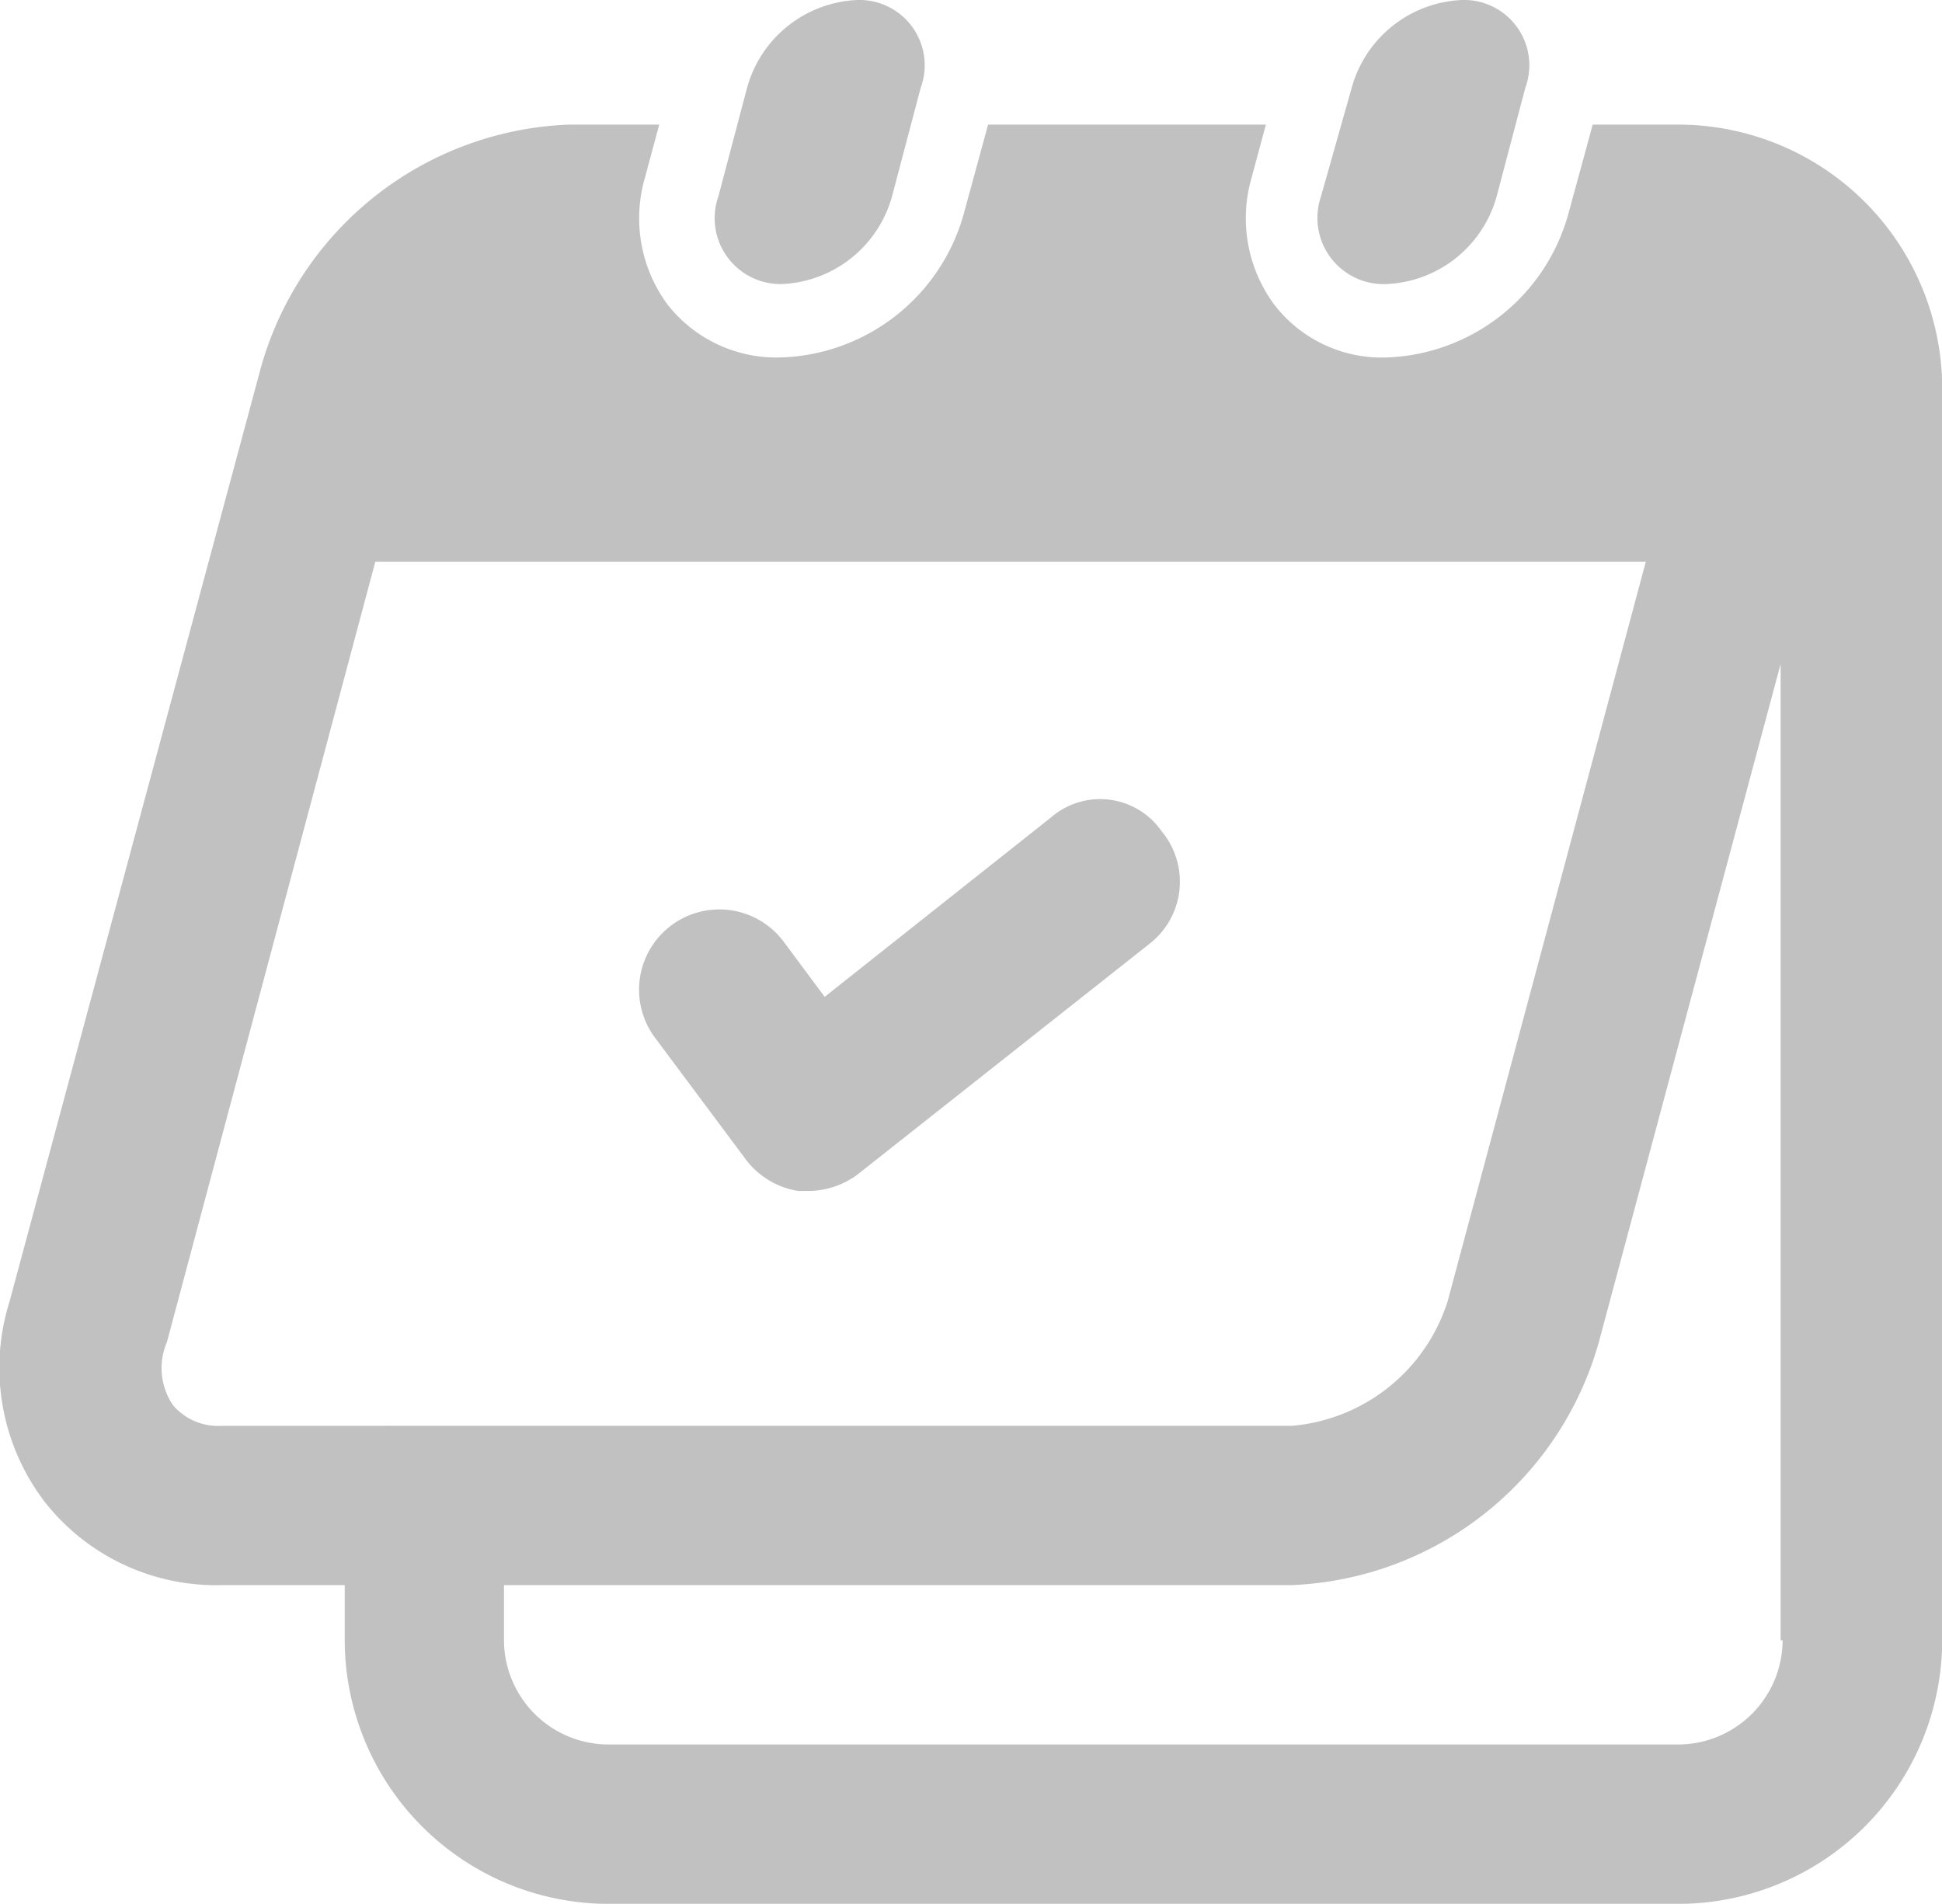
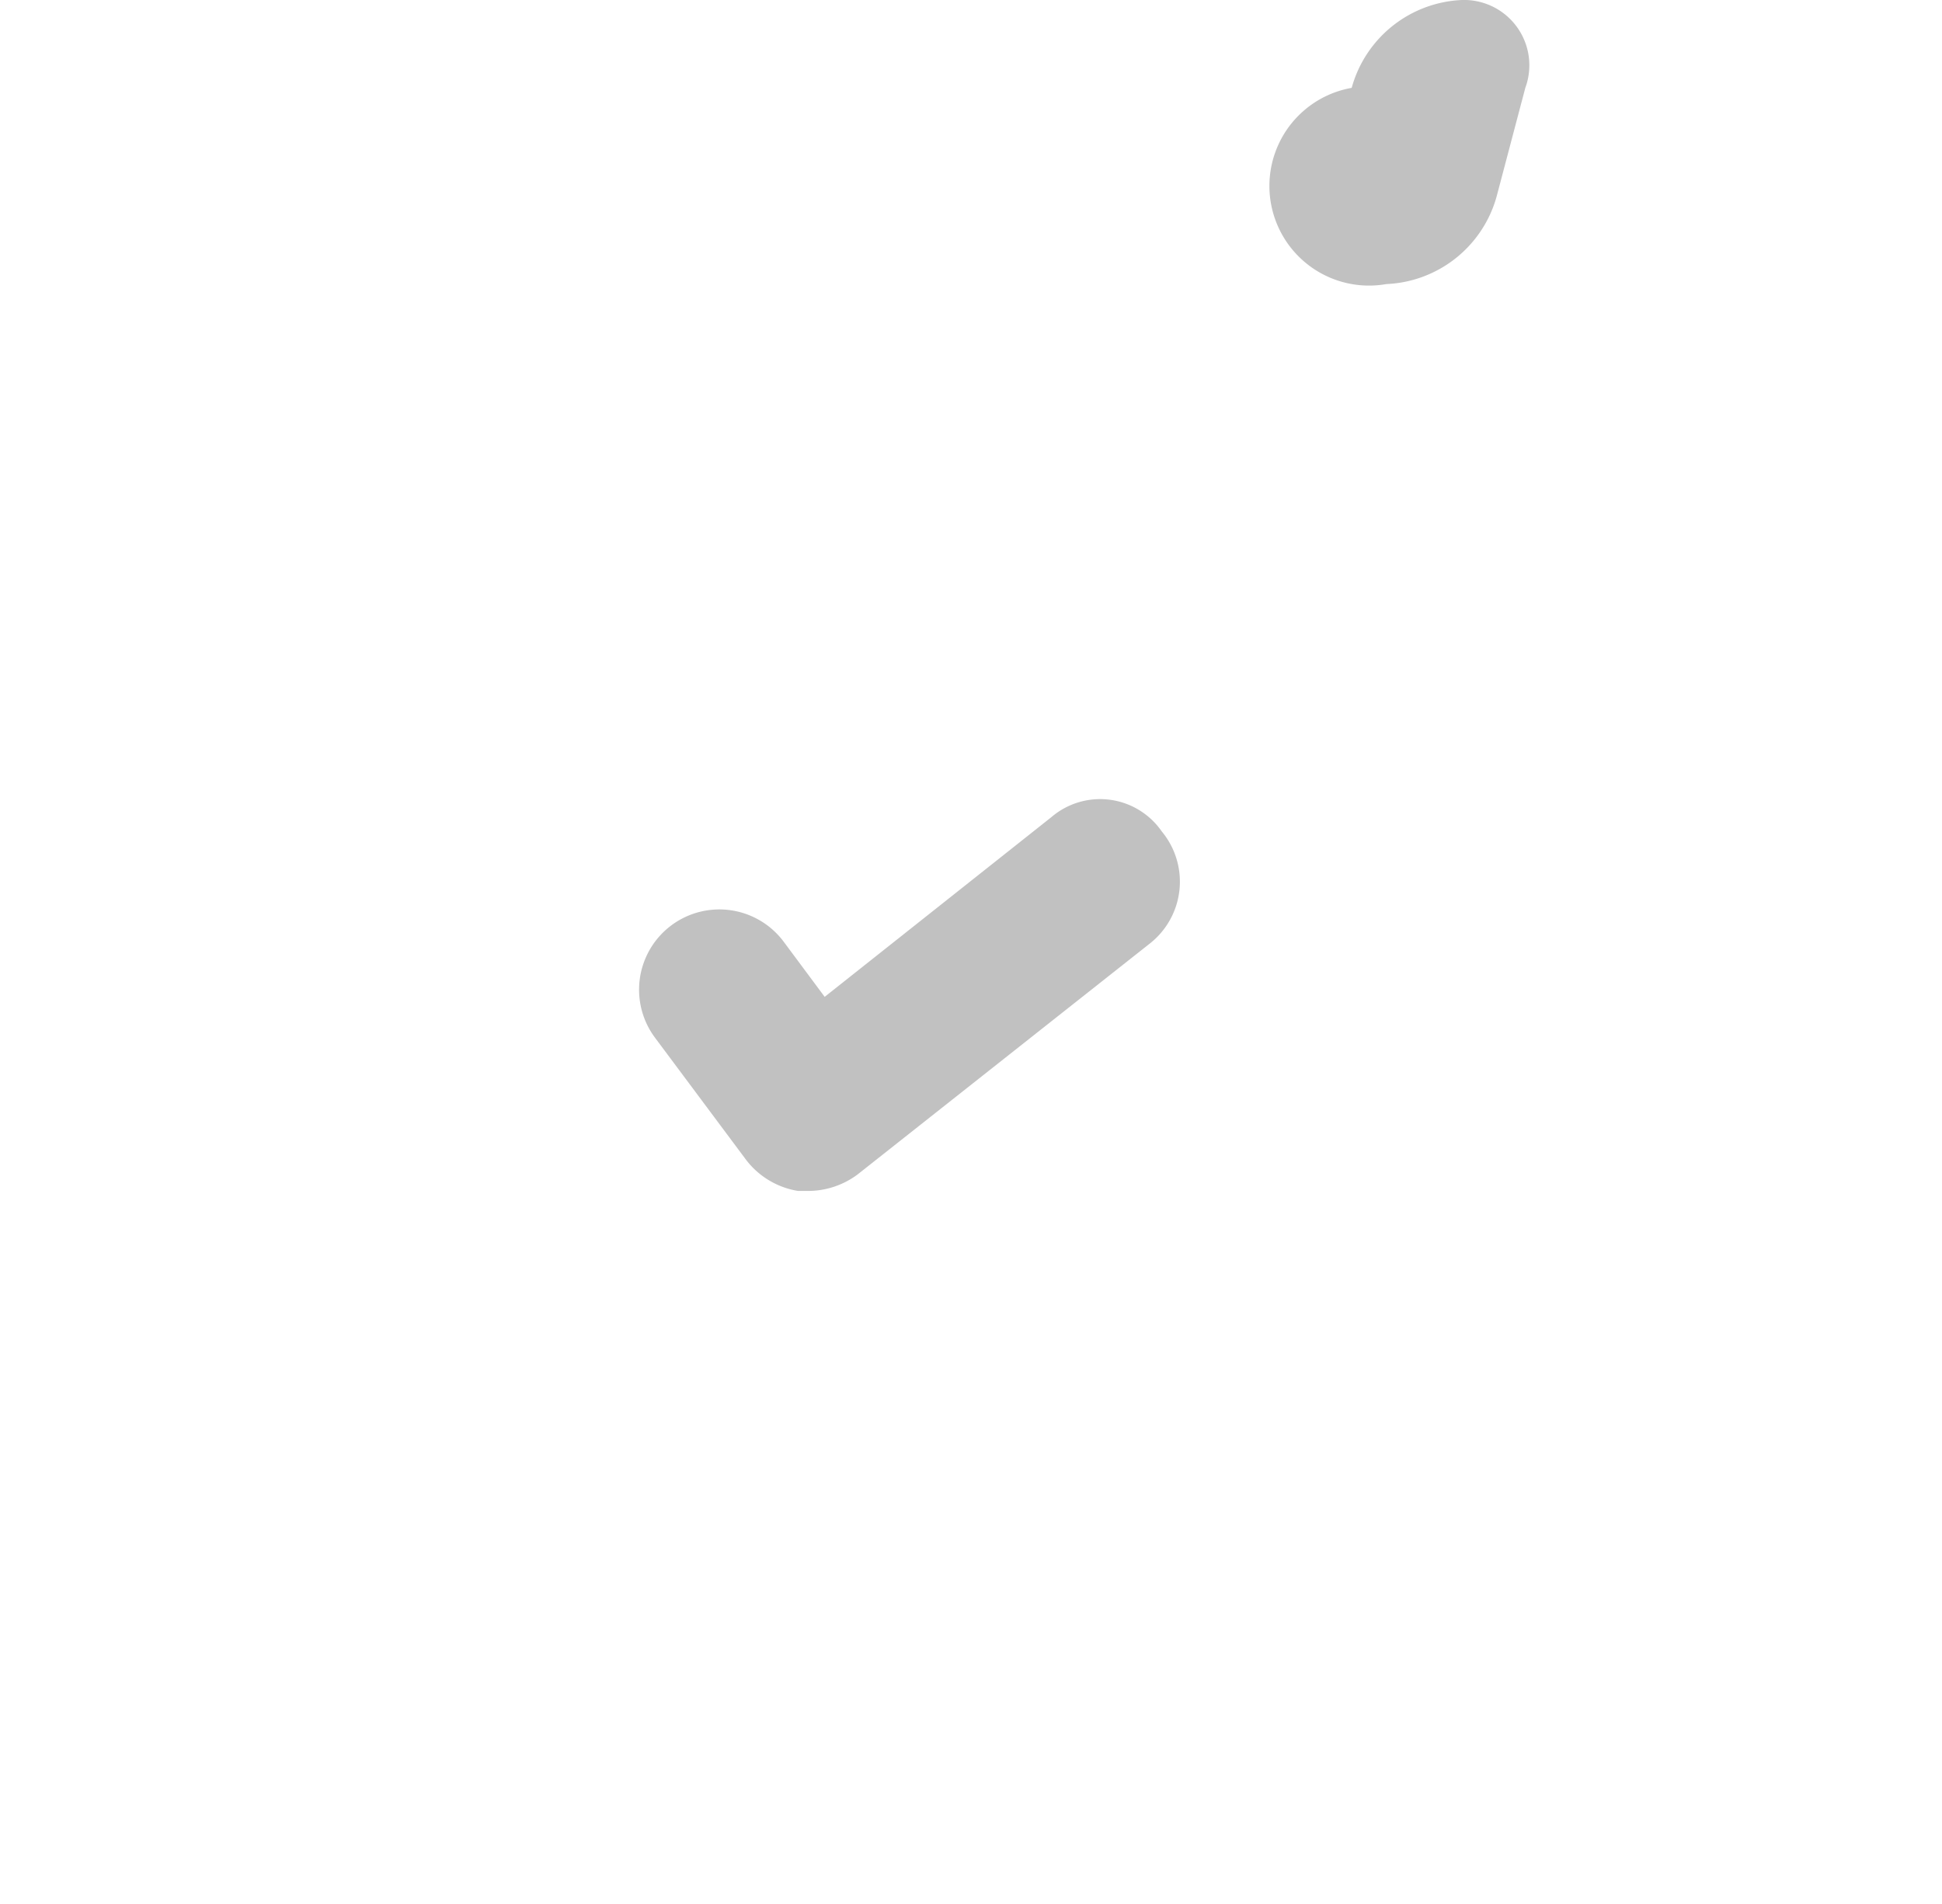
<svg xmlns="http://www.w3.org/2000/svg" width="66.315" height="65.009" viewBox="0 0 66.315 65.009">
  <g id="noun_event_2080617" transform="translate(-2.428 -3.4)">
    <g id="Group_369" data-name="Group 369">
-       <path id="Path_141" data-name="Path 141" d="M59.745,9.5h-2.93l-.837,3.069a6.683,6.683,0,0,1-6.208,4.883,4.636,4.636,0,0,1-3.836-1.814,4.963,4.963,0,0,1-.767-4.325L45.655,9.5H36.169l-.837,3.069a6.7,6.7,0,0,1-6.278,4.883,4.729,4.729,0,0,1-3.836-1.814,4.963,4.963,0,0,1-.767-4.325L24.939,9.5H21.869a11.376,11.376,0,0,0-10.533,8.3L2.757,49.677a7.546,7.546,0,0,0,1.186,6.836,7.442,7.442,0,0,0,6,2.86H14.2v1.883a9.02,9.02,0,0,0,9,9h36.55a9.02,9.02,0,0,0,9-9V18.5A9.02,9.02,0,0,0,59.745,9.5ZM10.012,53.932a2.032,2.032,0,0,1-1.674-.7,2.252,2.252,0,0,1-.209-2.162l7.115-26.645H58.629l-6.766,25.25a6.125,6.125,0,0,1-5.3,4.255ZM63.3,61.256a3.572,3.572,0,0,1-3.557,3.557H23.195a3.572,3.572,0,0,1-3.557-3.557V59.373H46.492a11.376,11.376,0,0,0,10.533-8.3l6.208-23.158V61.256Z" transform="translate(0 -1.845)" fill="#c1c1c1" />
-       <path id="Path_142" data-name="Path 142" d="M39.72,13.1a4.086,4.086,0,0,0,3.767-3l.977-3.7a2.23,2.23,0,0,0-2.162-3,4.086,4.086,0,0,0-3.767,3l-.977,3.7A2.25,2.25,0,0,0,39.72,13.1Z" transform="translate(-10.597)" fill="#c1c1c1" />
-       <path id="Path_143" data-name="Path 143" d="M69.29,13.1a4.086,4.086,0,0,0,3.767-3l.977-3.7a2.23,2.23,0,0,0-2.162-3,4.086,4.086,0,0,0-3.767,3l-1.046,3.7A2.262,2.262,0,0,0,69.29,13.1Z" transform="translate(-19.52)" fill="#c1c1c1" />
+       <path id="Path_143" data-name="Path 143" d="M69.29,13.1a4.086,4.086,0,0,0,3.767-3l.977-3.7a2.23,2.23,0,0,0-2.162-3,4.086,4.086,0,0,0-3.767,3A2.262,2.262,0,0,0,69.29,13.1Z" transform="translate(-19.52)" fill="#c1c1c1" />
      <path id="Path_144" data-name="Path 144" d="M47.8,43.134l-7.743,6.138-1.4-1.883a2.741,2.741,0,1,0-4.394,3.278l3.069,4.115A2.794,2.794,0,0,0,39.15,55.9H39.5a2.838,2.838,0,0,0,1.674-.558l9.975-7.882a2.686,2.686,0,0,0,.419-3.836A2.559,2.559,0,0,0,47.8,43.134Z" transform="translate(-9.468 -11.833)" fill="#c1c1c1" />
    </g>
  </g>
</svg>